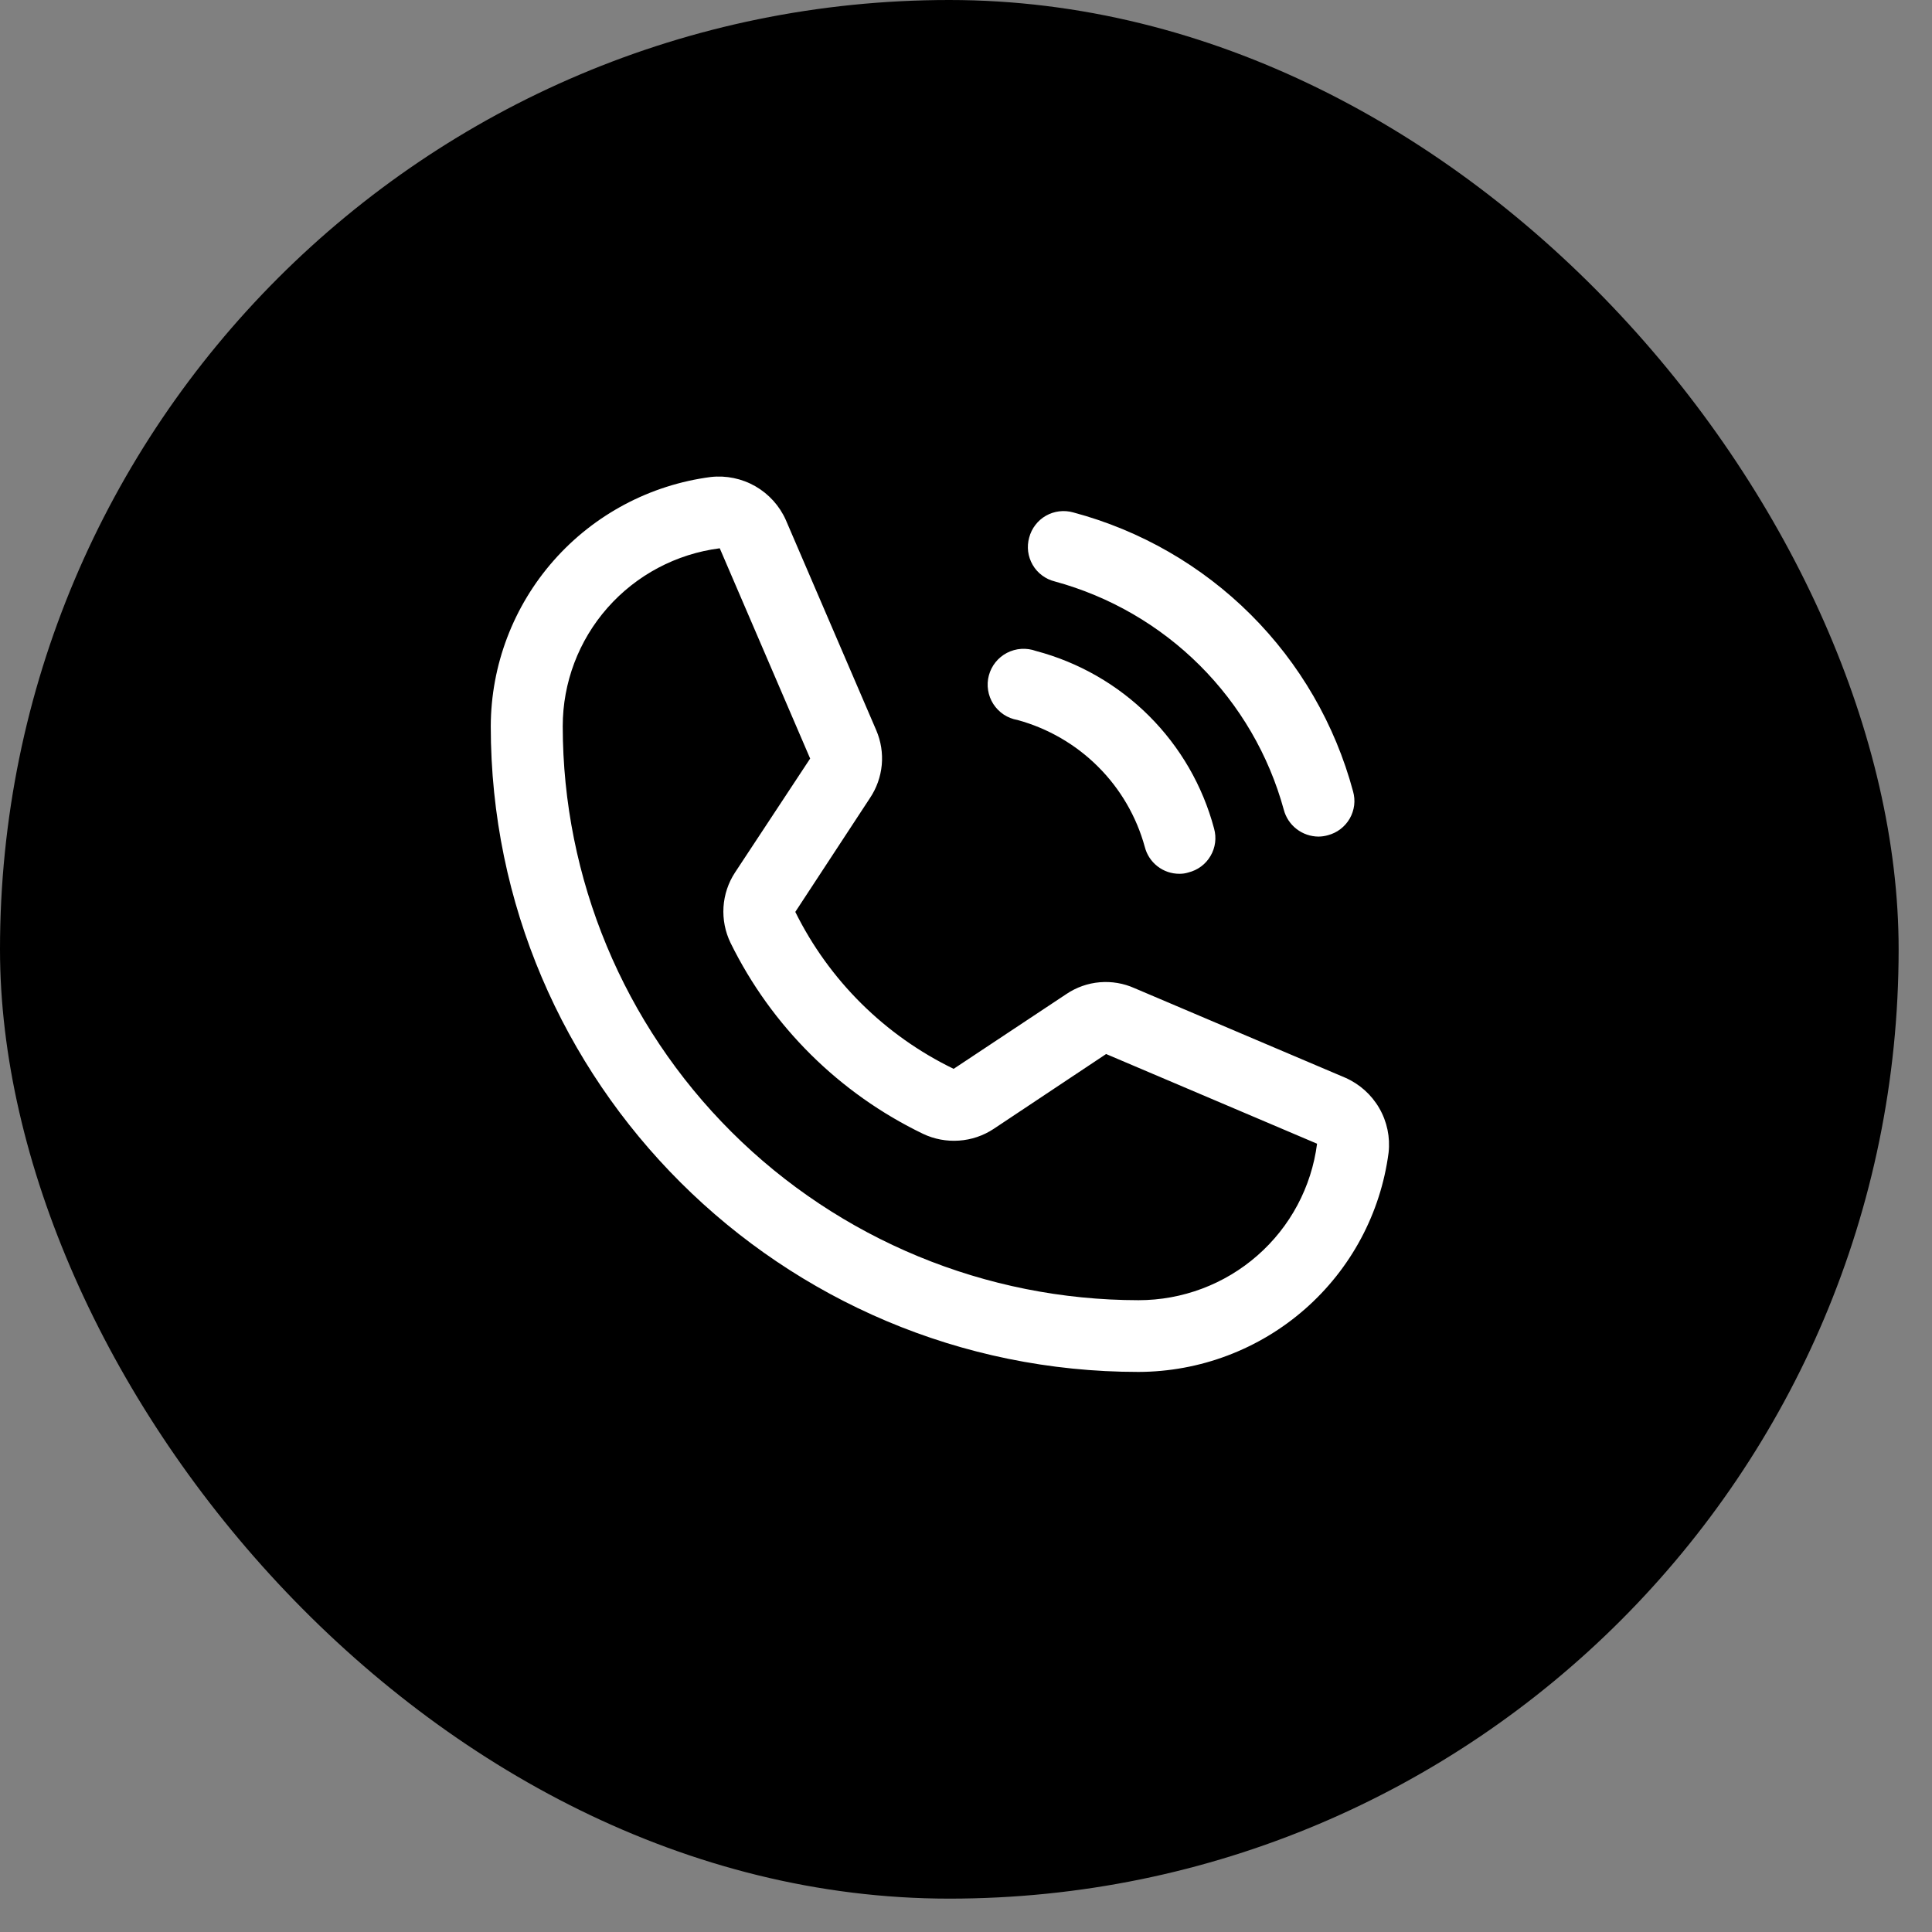
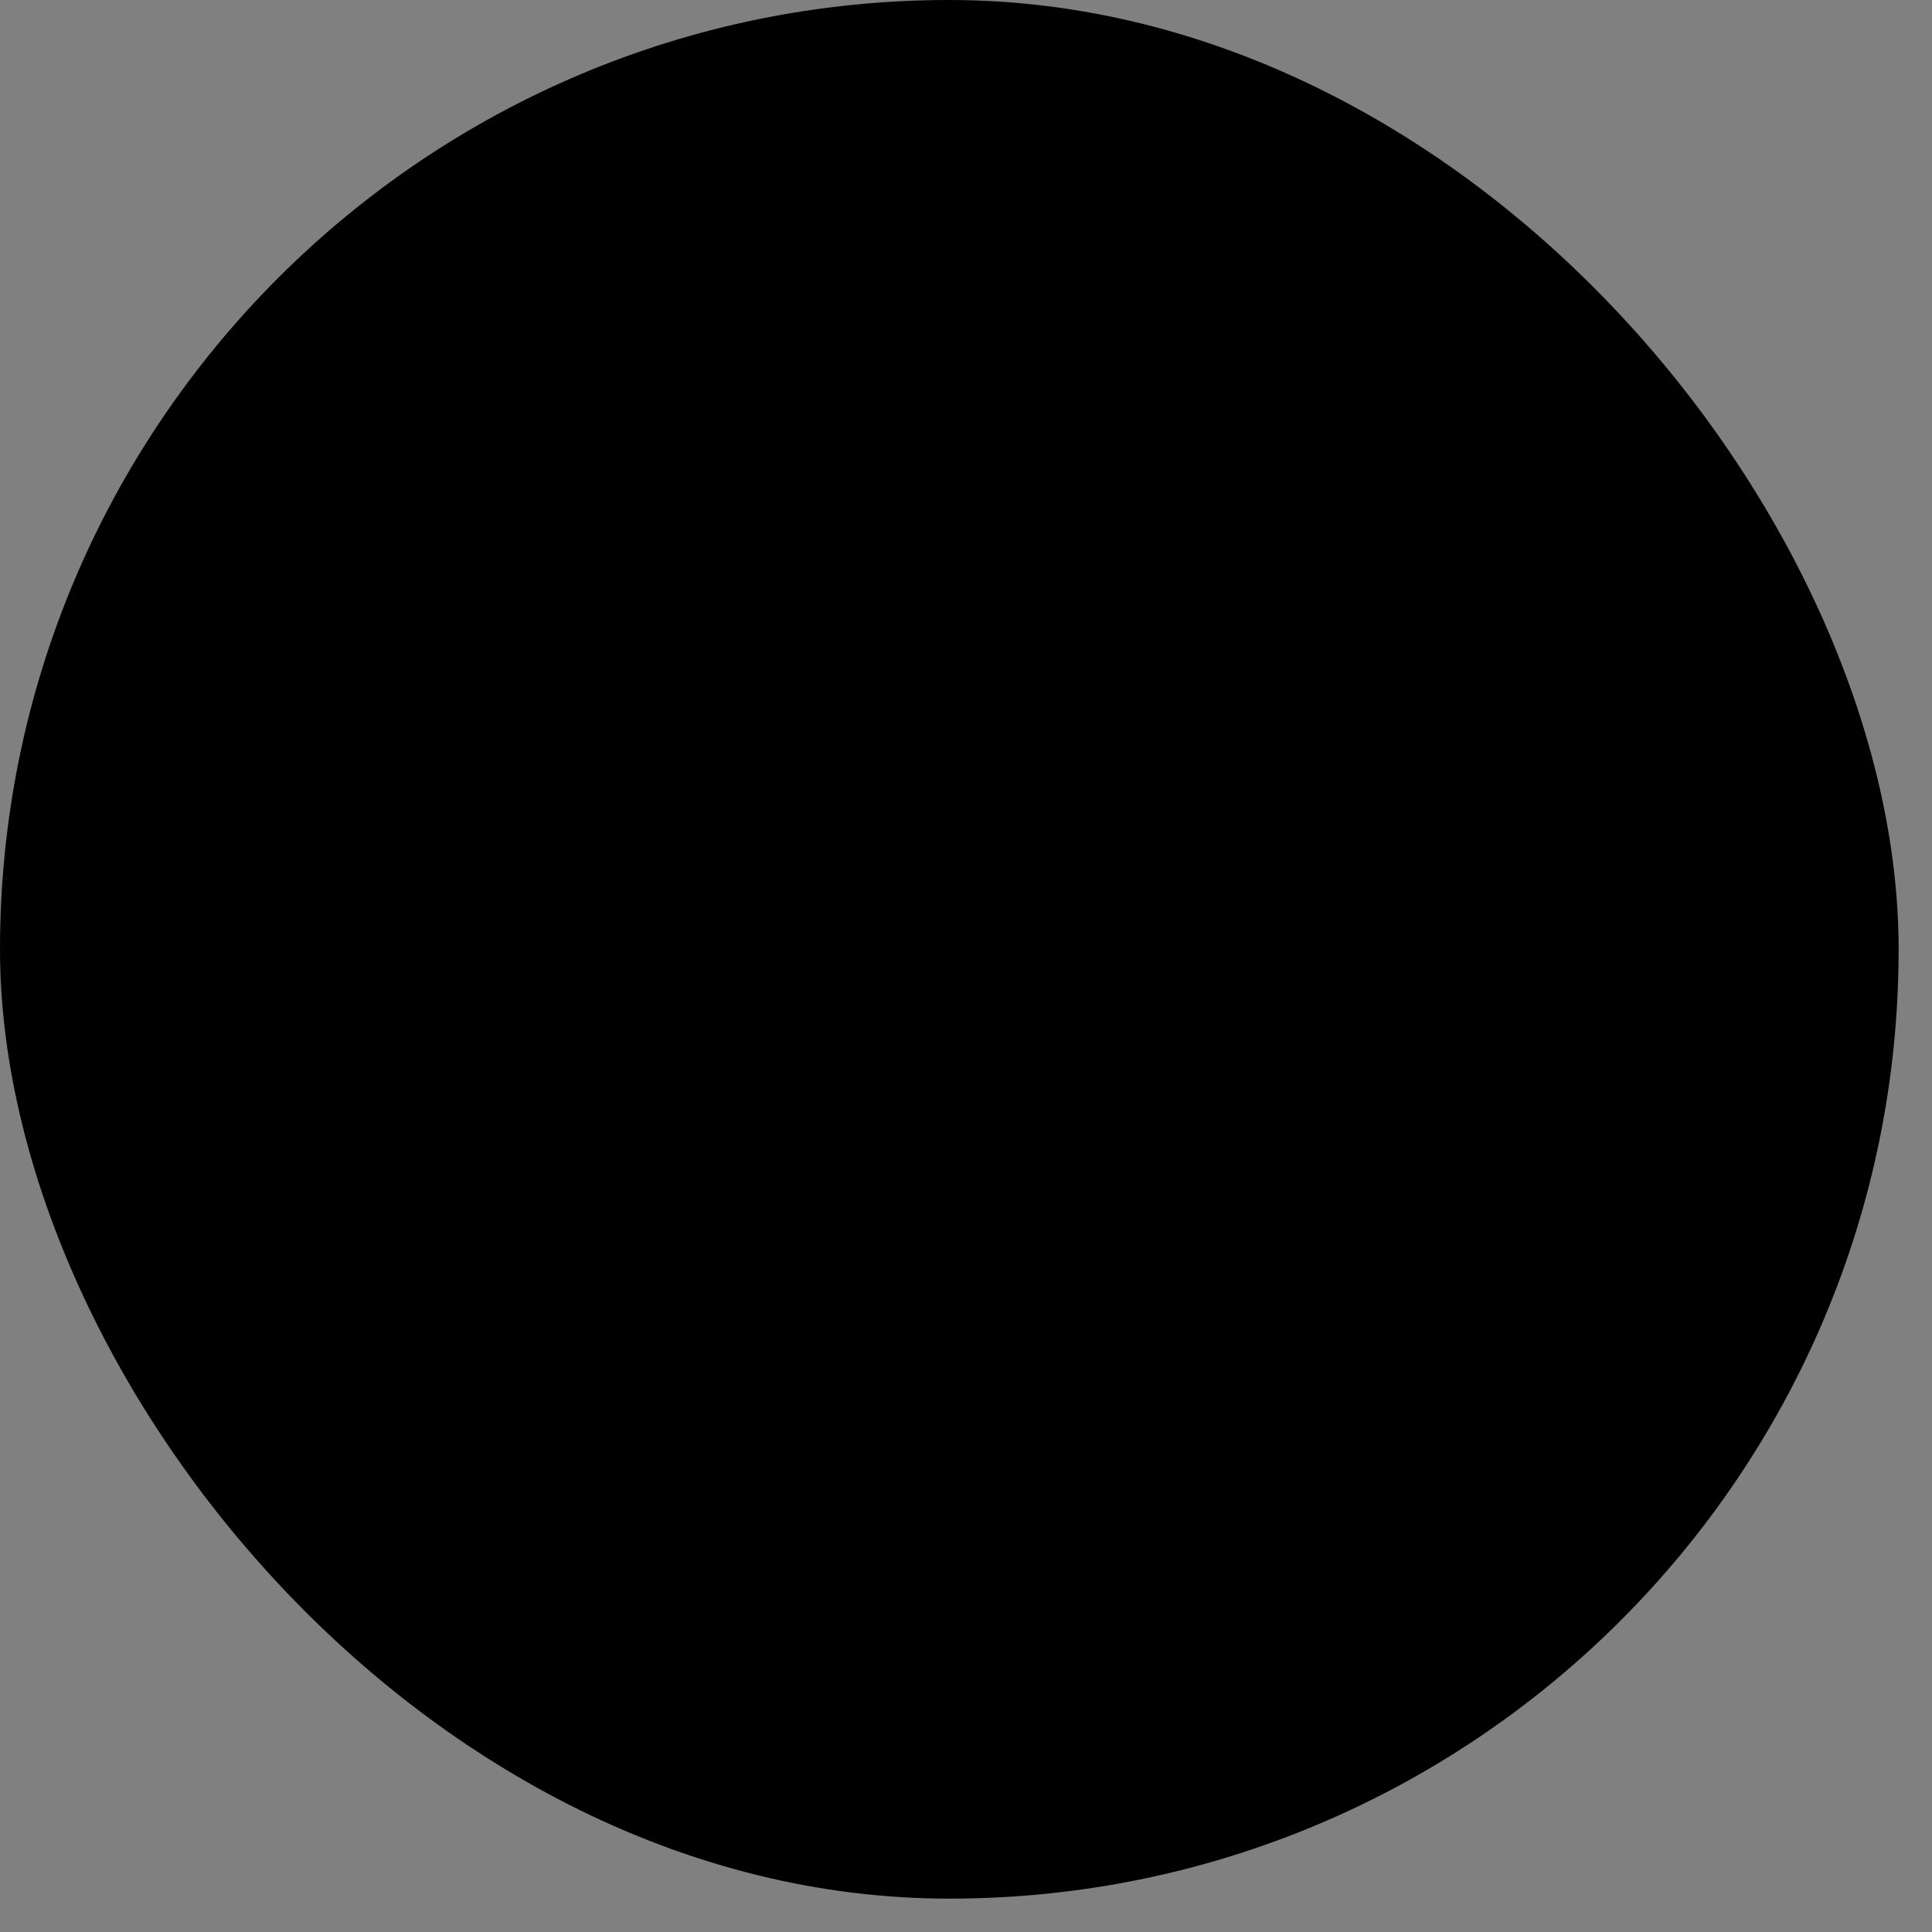
<svg xmlns="http://www.w3.org/2000/svg" width="48" height="48" viewBox="0 0 48 48" fill="none">
  <rect x="0" y="0" width="48" height="48" fill="#808080" stroke="none" />
  <rect width="47.171" height="47.171" rx="23.585" fill="black" />
-   <path d="M25.57 13.355C25.6 13.241 25.652 13.135 25.724 13.042C25.795 12.949 25.884 12.871 25.986 12.813C26.088 12.755 26.201 12.718 26.317 12.704C26.434 12.69 26.552 12.699 26.665 12.731C28.332 13.176 29.852 14.051 31.072 15.267C32.292 16.483 33.169 17.998 33.616 19.66C33.648 19.772 33.658 19.89 33.644 20.006C33.629 20.122 33.592 20.235 33.534 20.336C33.475 20.438 33.397 20.527 33.304 20.598C33.211 20.67 33.104 20.721 32.991 20.751C32.914 20.773 32.835 20.784 32.756 20.785C32.559 20.783 32.367 20.717 32.212 20.596C32.056 20.476 31.945 20.307 31.895 20.116C31.524 18.76 30.803 17.523 29.806 16.529C28.808 15.535 27.568 14.817 26.207 14.446C26.093 14.418 25.985 14.367 25.89 14.296C25.796 14.226 25.716 14.137 25.657 14.035C25.598 13.933 25.559 13.82 25.544 13.704C25.529 13.587 25.538 13.468 25.57 13.355ZM25.28 17.888C26.036 18.095 26.726 18.494 27.28 19.047C27.835 19.599 28.235 20.287 28.442 21.041C28.49 21.232 28.601 21.402 28.757 21.523C28.913 21.645 29.105 21.71 29.303 21.709C29.379 21.71 29.454 21.699 29.526 21.676C29.641 21.647 29.749 21.596 29.843 21.526C29.938 21.455 30.017 21.366 30.076 21.264C30.136 21.162 30.174 21.05 30.189 20.933C30.204 20.816 30.195 20.697 30.163 20.584C29.881 19.525 29.323 18.56 28.546 17.785C27.769 17.01 26.8 16.454 25.738 16.173C25.621 16.131 25.497 16.113 25.373 16.121C25.249 16.129 25.128 16.163 25.018 16.22C24.908 16.277 24.811 16.357 24.734 16.453C24.656 16.55 24.6 16.661 24.568 16.781C24.536 16.901 24.529 17.025 24.549 17.148C24.568 17.27 24.612 17.387 24.679 17.491C24.746 17.595 24.834 17.684 24.937 17.753C25.041 17.821 25.157 17.867 25.28 17.888ZM34.499 28.638C34.302 30.142 33.563 31.523 32.42 32.525C31.277 33.527 29.808 34.081 28.286 34.085C19.413 34.085 12.193 26.889 12.193 18.044C12.197 16.527 12.753 15.063 13.758 13.924C14.763 12.785 16.149 12.048 17.658 11.851C18.043 11.808 18.431 11.889 18.767 12.081C19.102 12.274 19.368 12.568 19.524 12.92L21.771 18.145C21.887 18.416 21.934 18.712 21.907 19.005C21.879 19.299 21.779 19.581 21.614 19.827L19.759 22.656C20.599 24.355 21.983 25.727 23.693 26.555L26.498 24.694C26.744 24.529 27.027 24.429 27.323 24.404C27.618 24.379 27.915 24.429 28.185 24.55L33.426 26.777C33.78 26.934 34.075 27.198 34.268 27.533C34.461 27.867 34.542 28.254 34.499 28.638ZM32.722 28.415L27.481 26.187L24.687 28.047C24.43 28.217 24.134 28.317 23.826 28.338C23.519 28.36 23.211 28.302 22.933 28.17C20.851 27.166 19.167 25.495 18.15 23.425C18.016 23.148 17.956 22.842 17.975 22.535C17.995 22.229 18.093 21.933 18.262 21.676L20.128 18.846L17.882 13.622C16.803 13.76 15.812 14.286 15.094 15.1C14.376 15.914 13.981 16.96 13.981 18.044C13.984 21.825 15.492 25.45 18.174 28.123C20.856 30.796 24.493 32.3 28.286 32.303C29.373 32.303 30.424 31.909 31.24 31.193C32.057 30.478 32.584 29.49 32.722 28.415Z" fill="white" />
</svg>